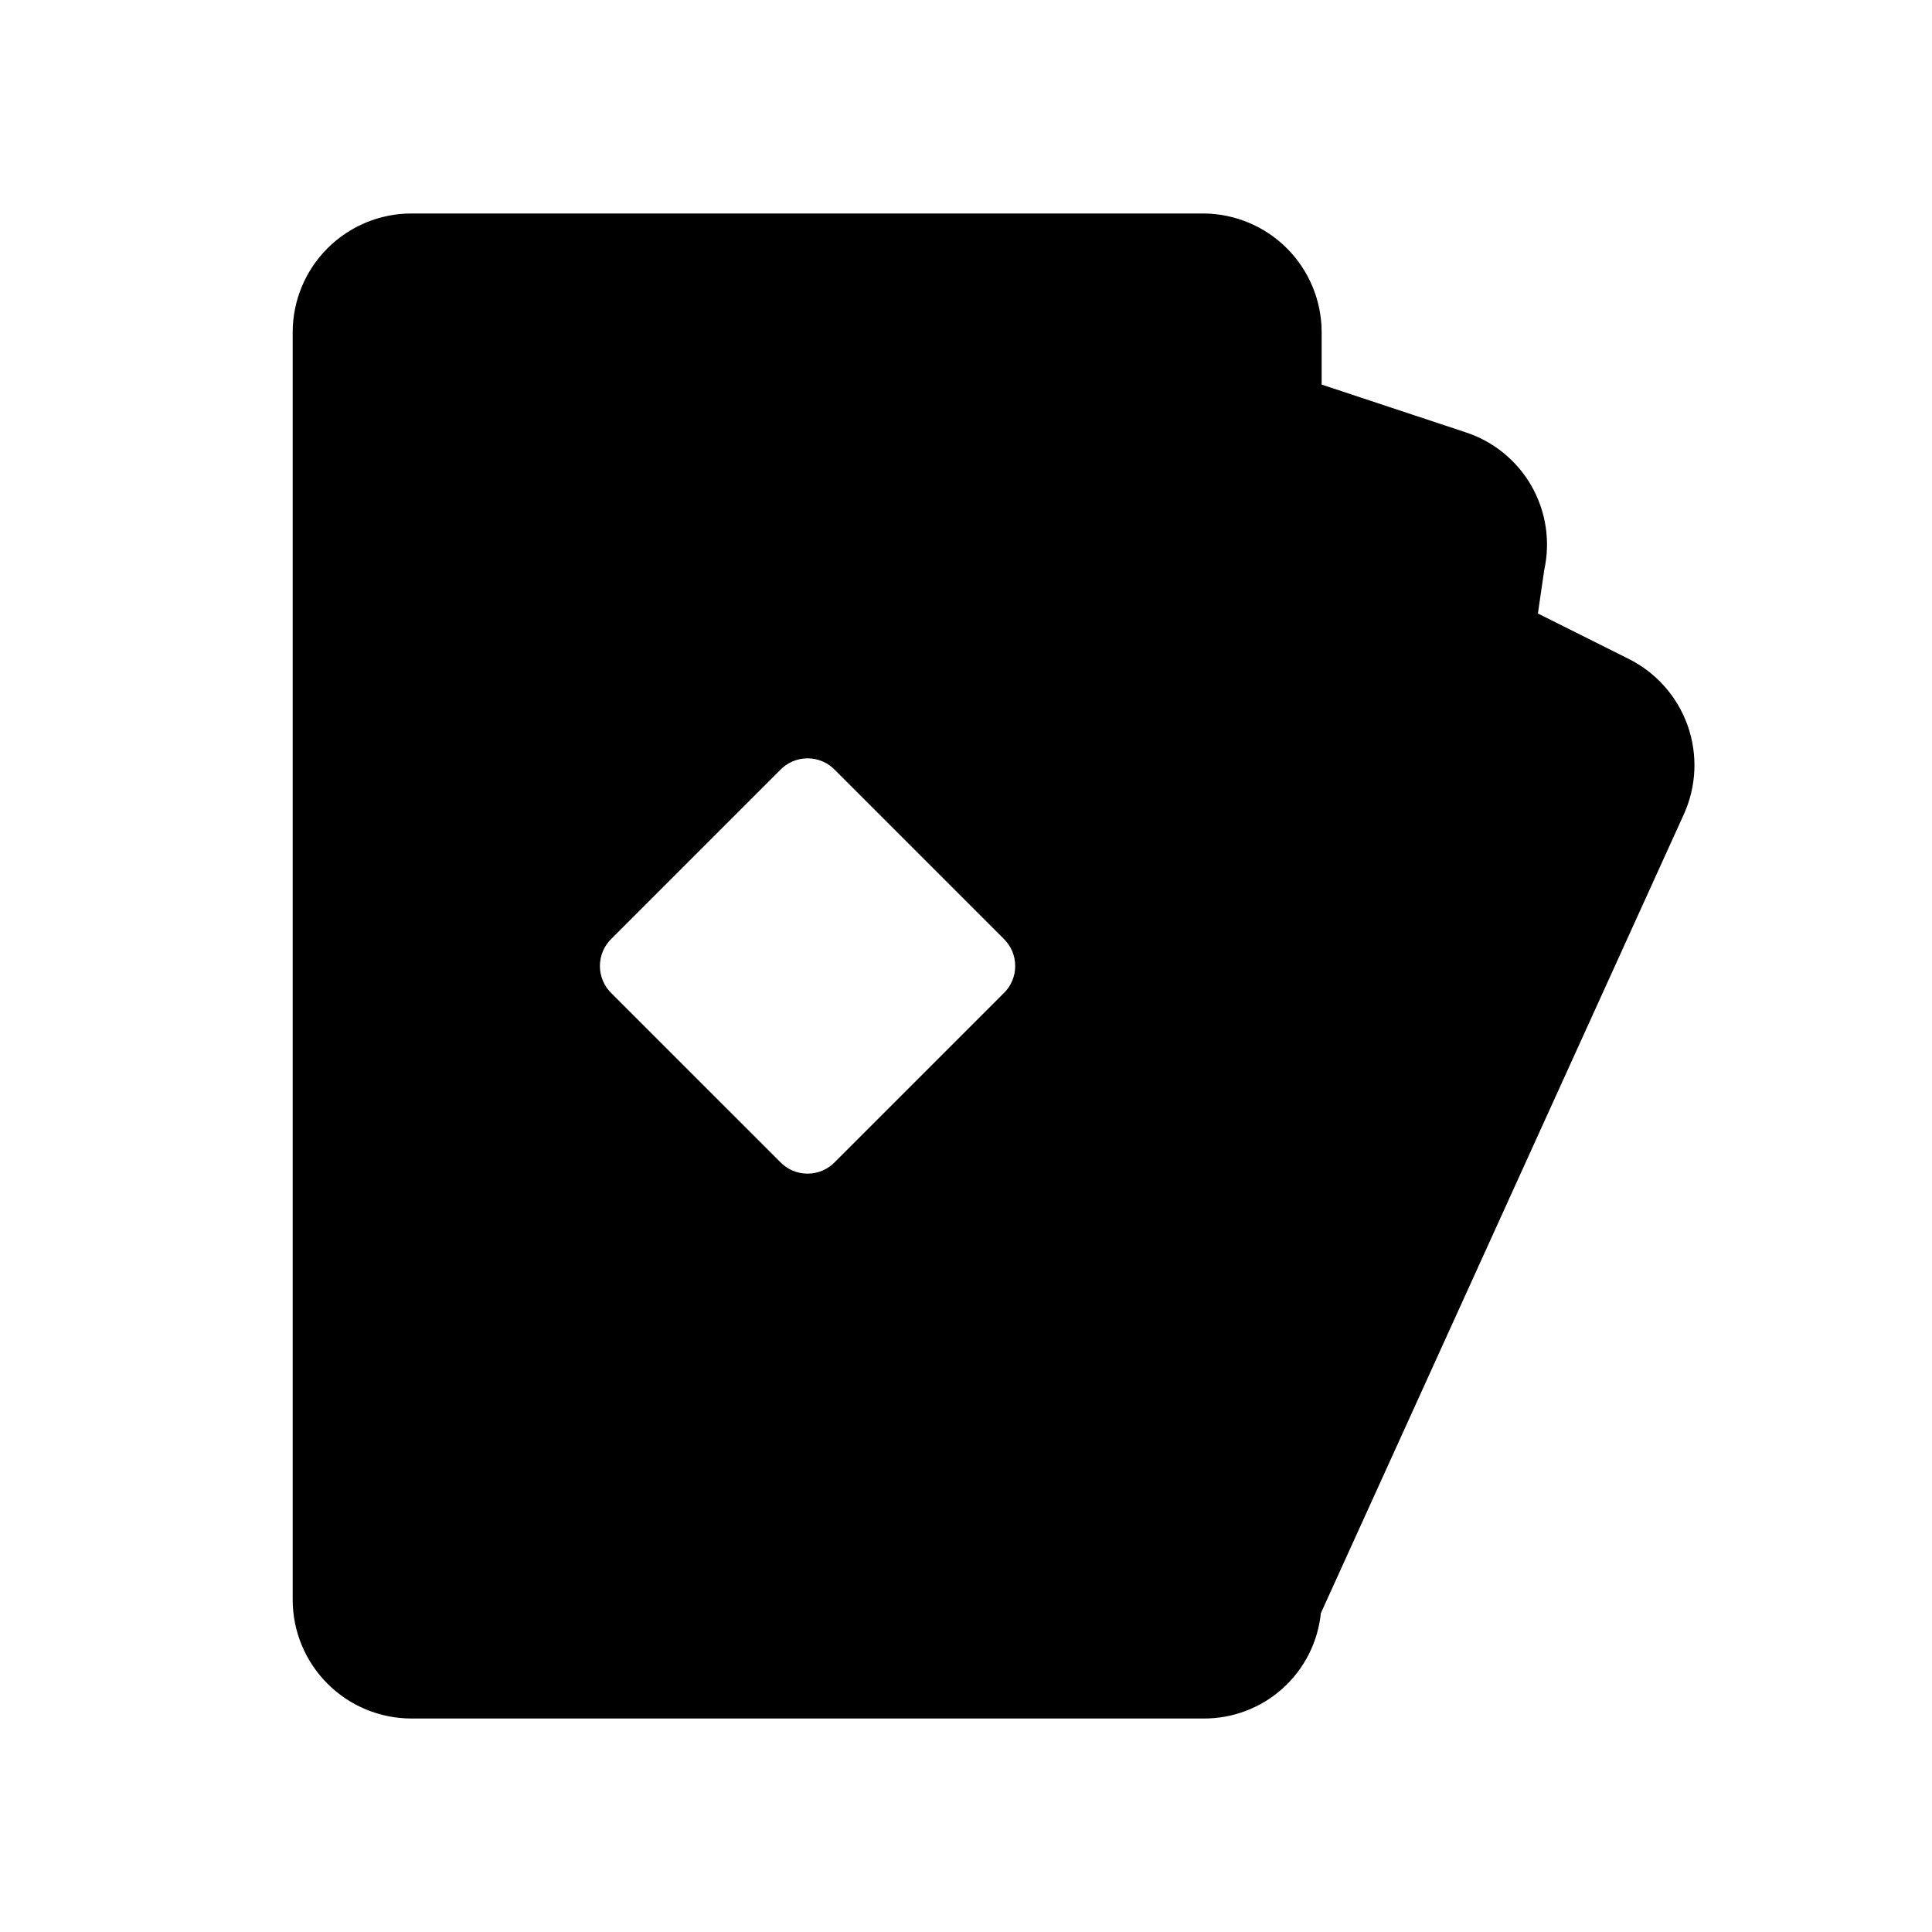
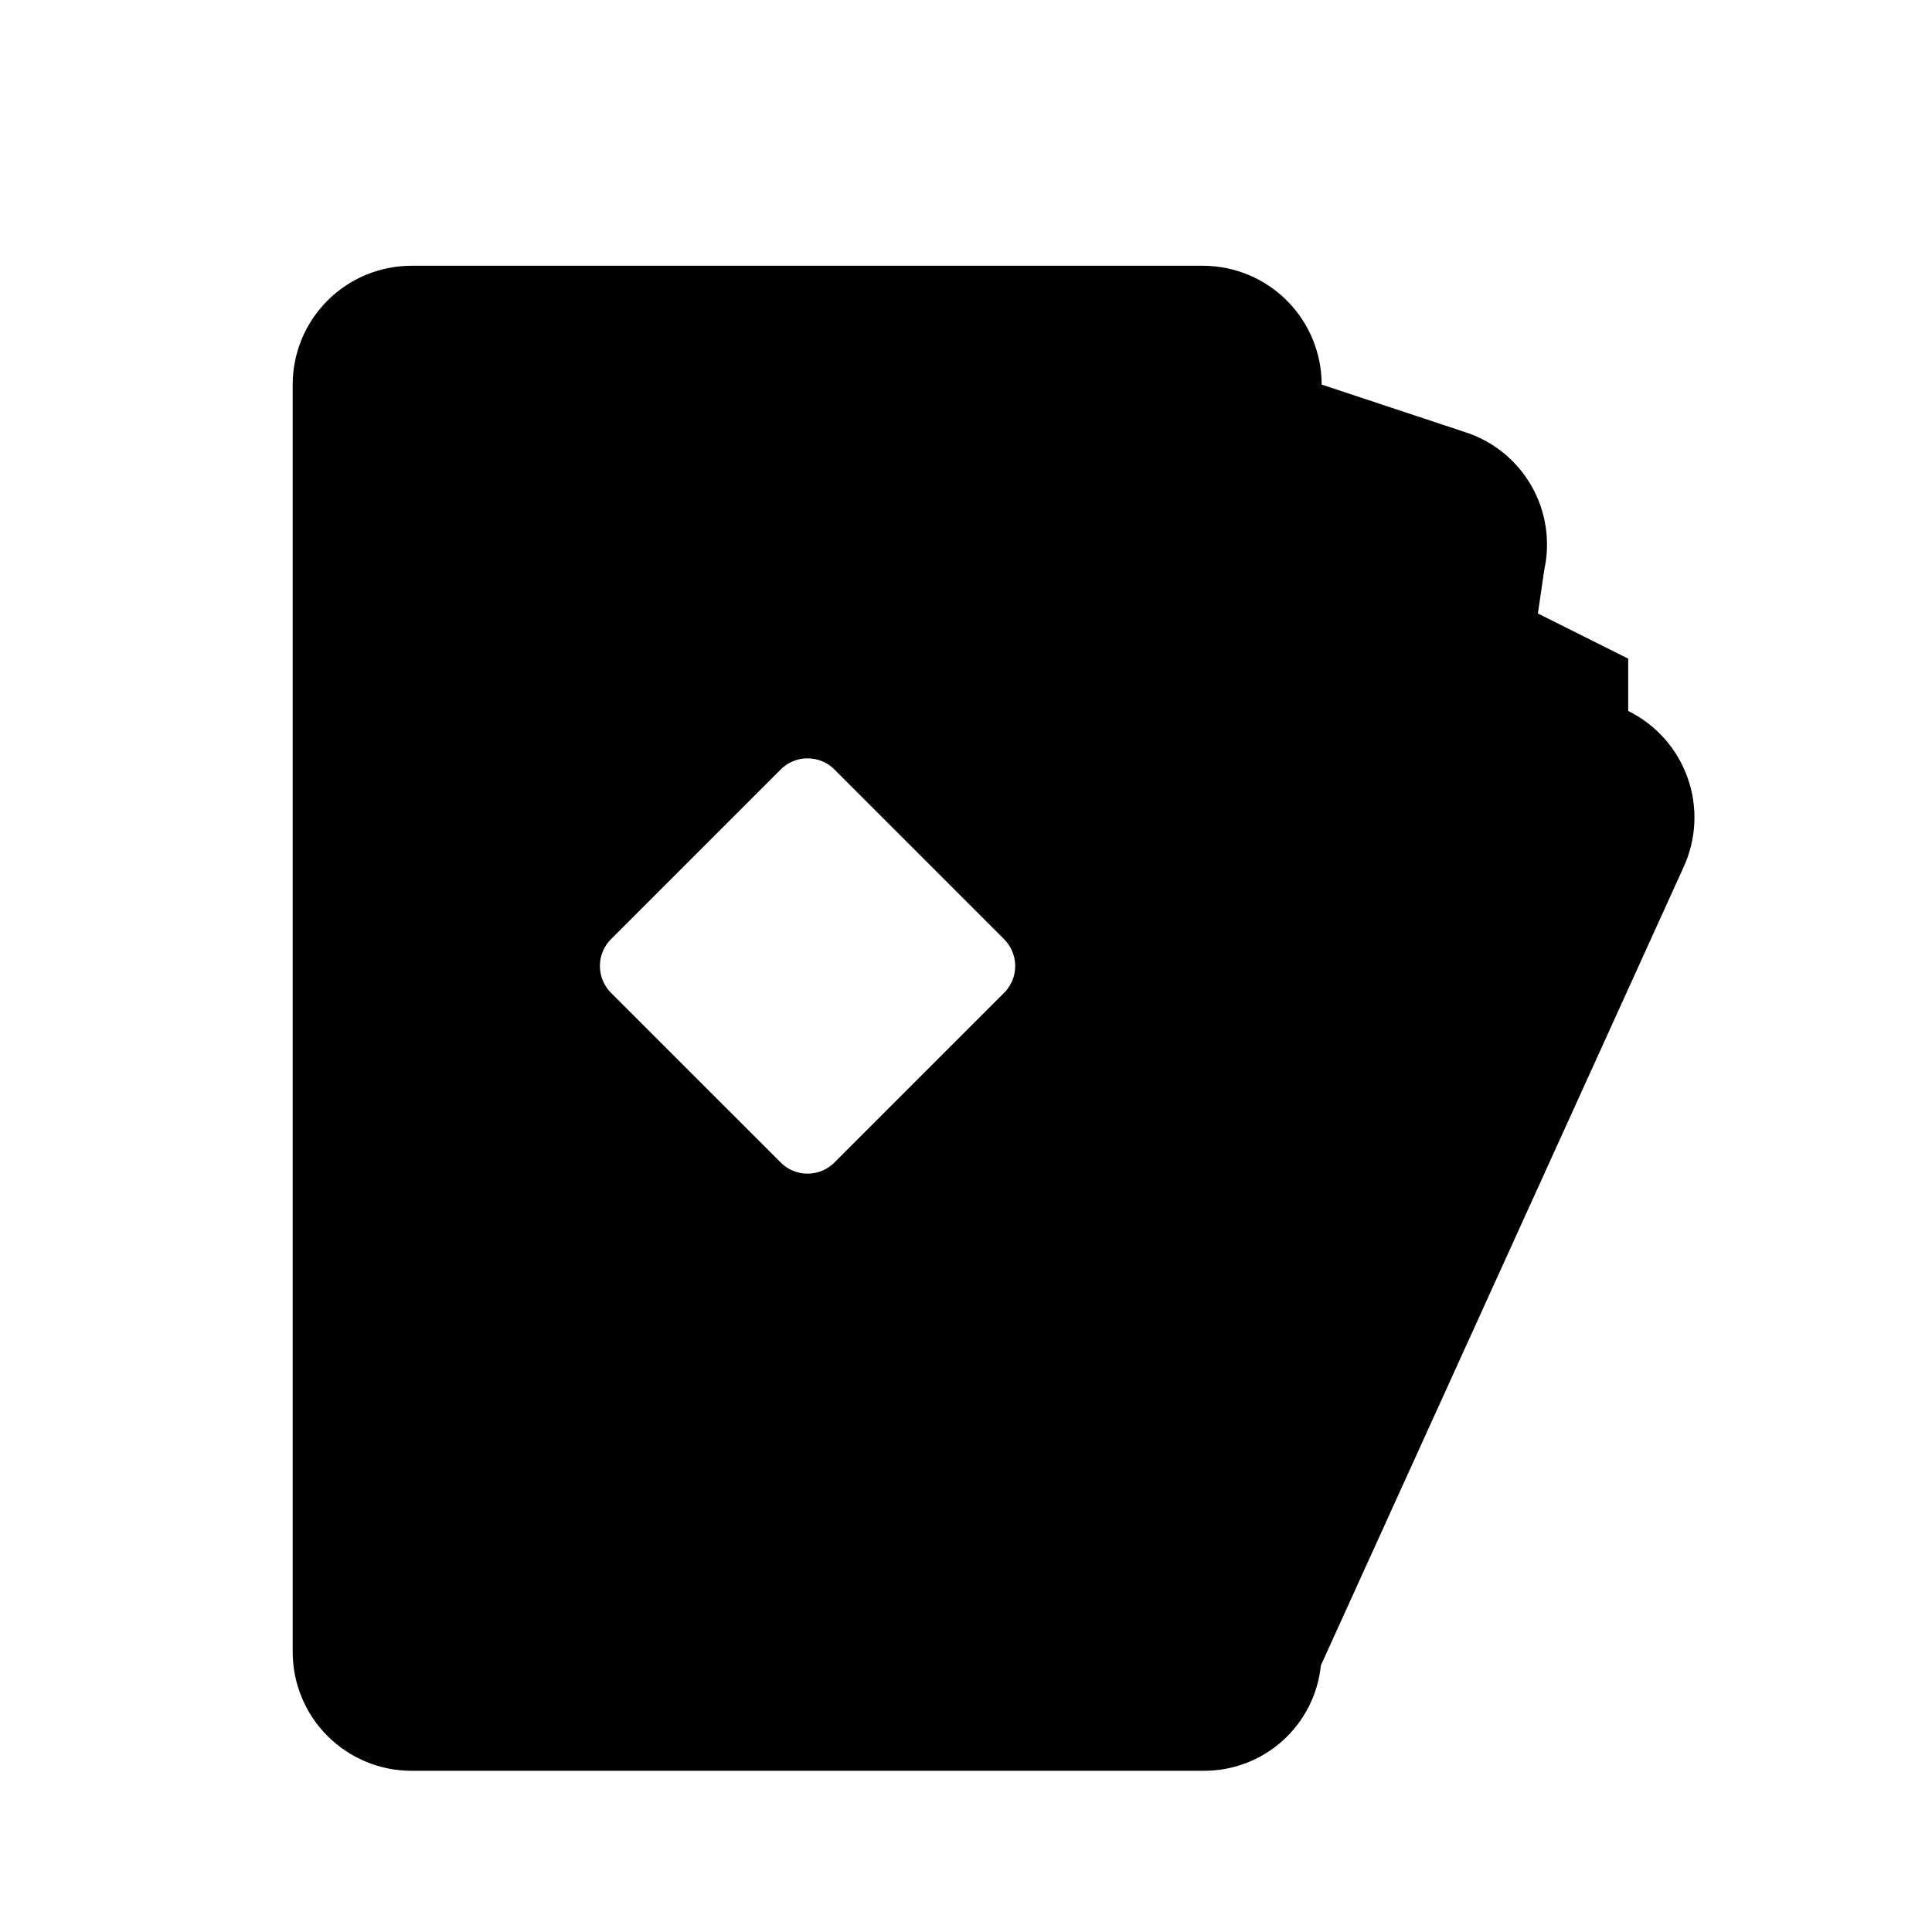
<svg xmlns="http://www.w3.org/2000/svg" fill="#000000" width="800px" height="800px" version="1.1" viewBox="144 144 512 512">
-   <path d="m575.49 318.55-23.93-11.965 1.68-11.547c1.68-7.609 0.457-15.57-3.426-22.328-3.883-6.758-10.148-11.82-17.566-14.199l-37.996-12.594v-13.855c0-8.316-3.289-16.293-9.148-22.191-5.859-5.898-13.816-9.242-22.129-9.297h-209.92c-8.352 0-16.359 3.316-22.266 9.223s-9.223 13.914-9.223 22.266v335.87c0 8.352 3.316 16.363 9.223 22.266 5.906 5.906 13.914 9.223 22.266 9.223h209.92c7.719 0.039 15.18-2.797 20.926-7.957 5.742-5.164 9.359-12.277 10.141-19.961l96.145-211.6c3.414-7.449 3.789-15.938 1.043-23.656-2.742-7.723-8.391-14.07-15.738-17.695zm-165.63 88.797-44.504 44.504 0.004-0.004c-1.906 2.031-4.566 3.184-7.348 3.184-2.785 0-5.445-1.152-7.348-3.184l-44.504-44.5c-2.031-1.906-3.18-4.566-3.18-7.348 0-2.785 1.148-5.445 3.18-7.348l44.504-44.504c1.902-2.031 4.562-3.18 7.348-3.18 2.781 0 5.441 1.148 7.348 3.18l44.504 44.504h-0.004c2.031 1.902 3.184 4.562 3.184 7.348 0 2.781-1.152 5.441-3.184 7.348z" />
+   <path d="m575.49 318.55-23.93-11.965 1.68-11.547c1.68-7.609 0.457-15.57-3.426-22.328-3.883-6.758-10.148-11.82-17.566-14.199l-37.996-12.594c0-8.316-3.289-16.293-9.148-22.191-5.859-5.898-13.816-9.242-22.129-9.297h-209.92c-8.352 0-16.359 3.316-22.266 9.223s-9.223 13.914-9.223 22.266v335.87c0 8.352 3.316 16.363 9.223 22.266 5.906 5.906 13.914 9.223 22.266 9.223h209.92c7.719 0.039 15.18-2.797 20.926-7.957 5.742-5.164 9.359-12.277 10.141-19.961l96.145-211.6c3.414-7.449 3.789-15.938 1.043-23.656-2.742-7.723-8.391-14.07-15.738-17.695zm-165.63 88.797-44.504 44.504 0.004-0.004c-1.906 2.031-4.566 3.184-7.348 3.184-2.785 0-5.445-1.152-7.348-3.184l-44.504-44.5c-2.031-1.906-3.18-4.566-3.18-7.348 0-2.785 1.148-5.445 3.18-7.348l44.504-44.504c1.902-2.031 4.562-3.18 7.348-3.18 2.781 0 5.441 1.148 7.348 3.18l44.504 44.504h-0.004c2.031 1.902 3.184 4.562 3.184 7.348 0 2.781-1.152 5.441-3.184 7.348z" />
</svg>